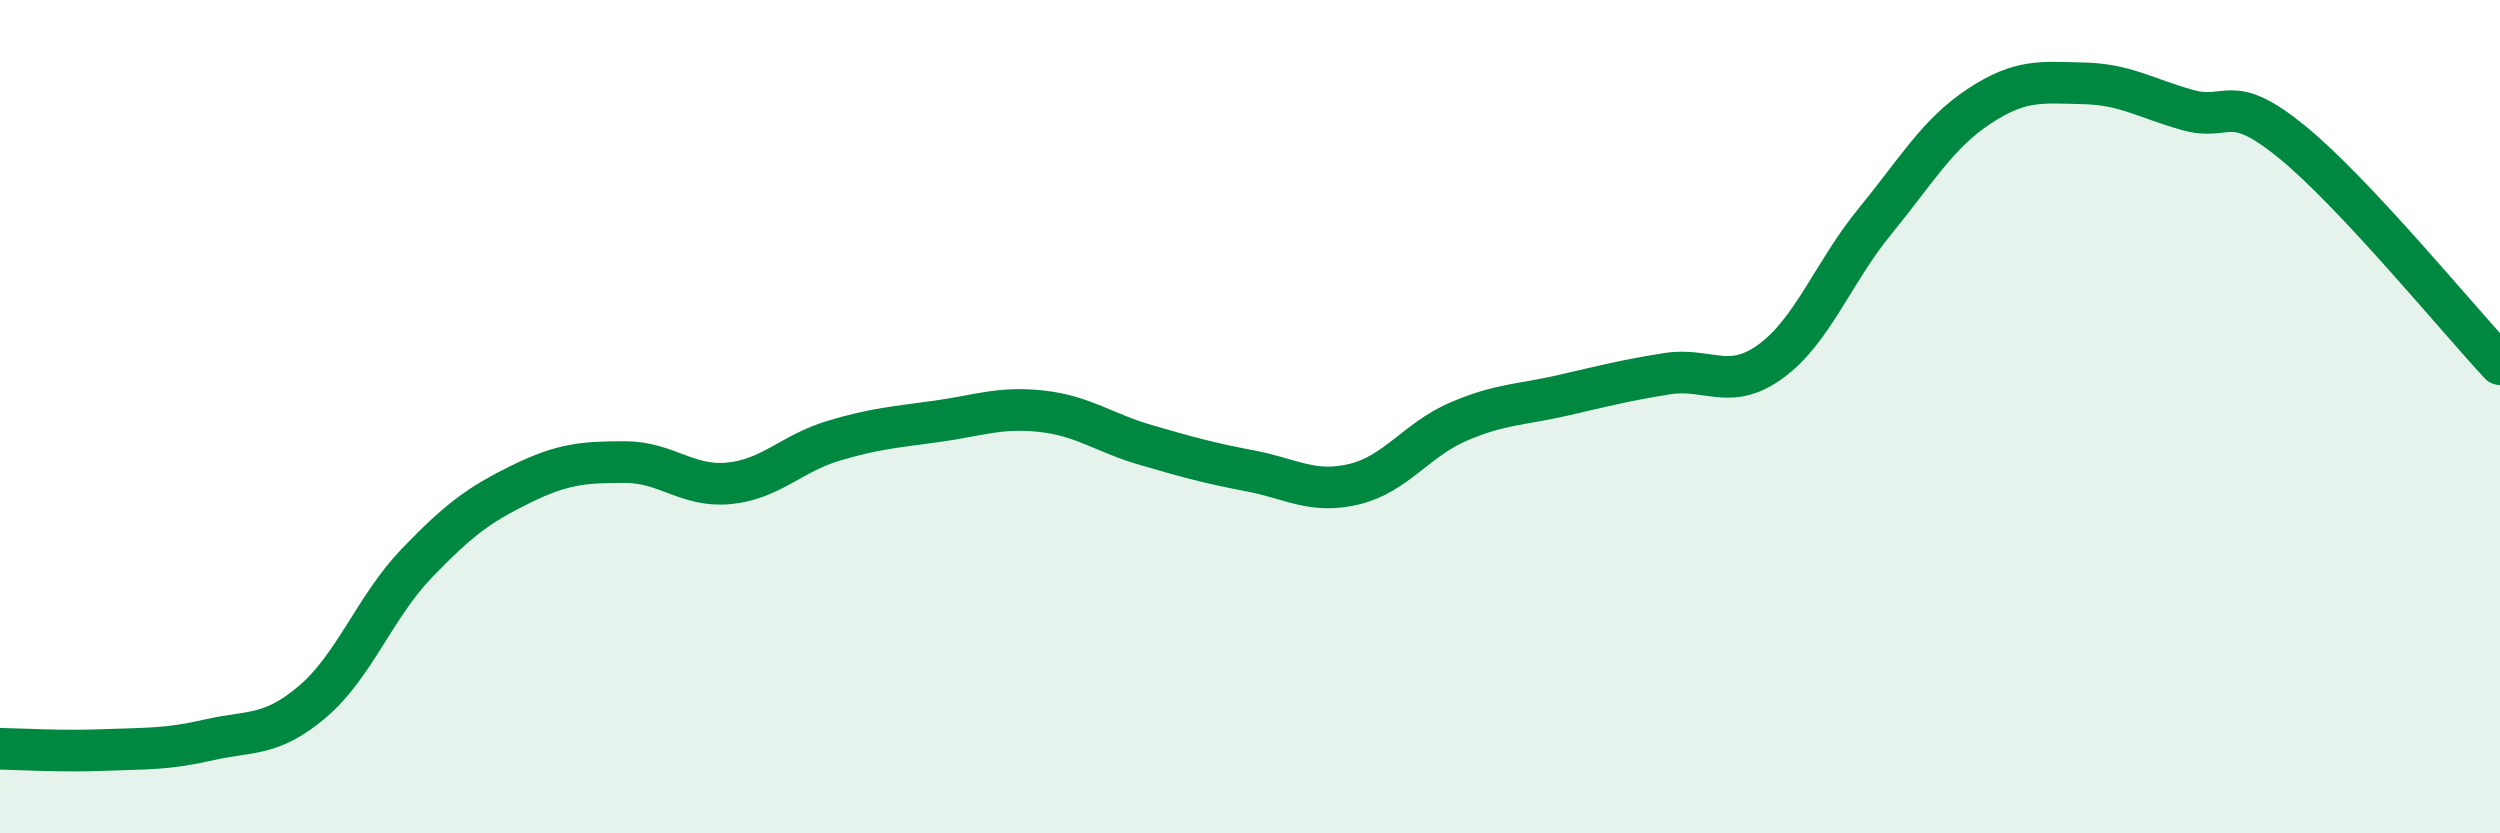
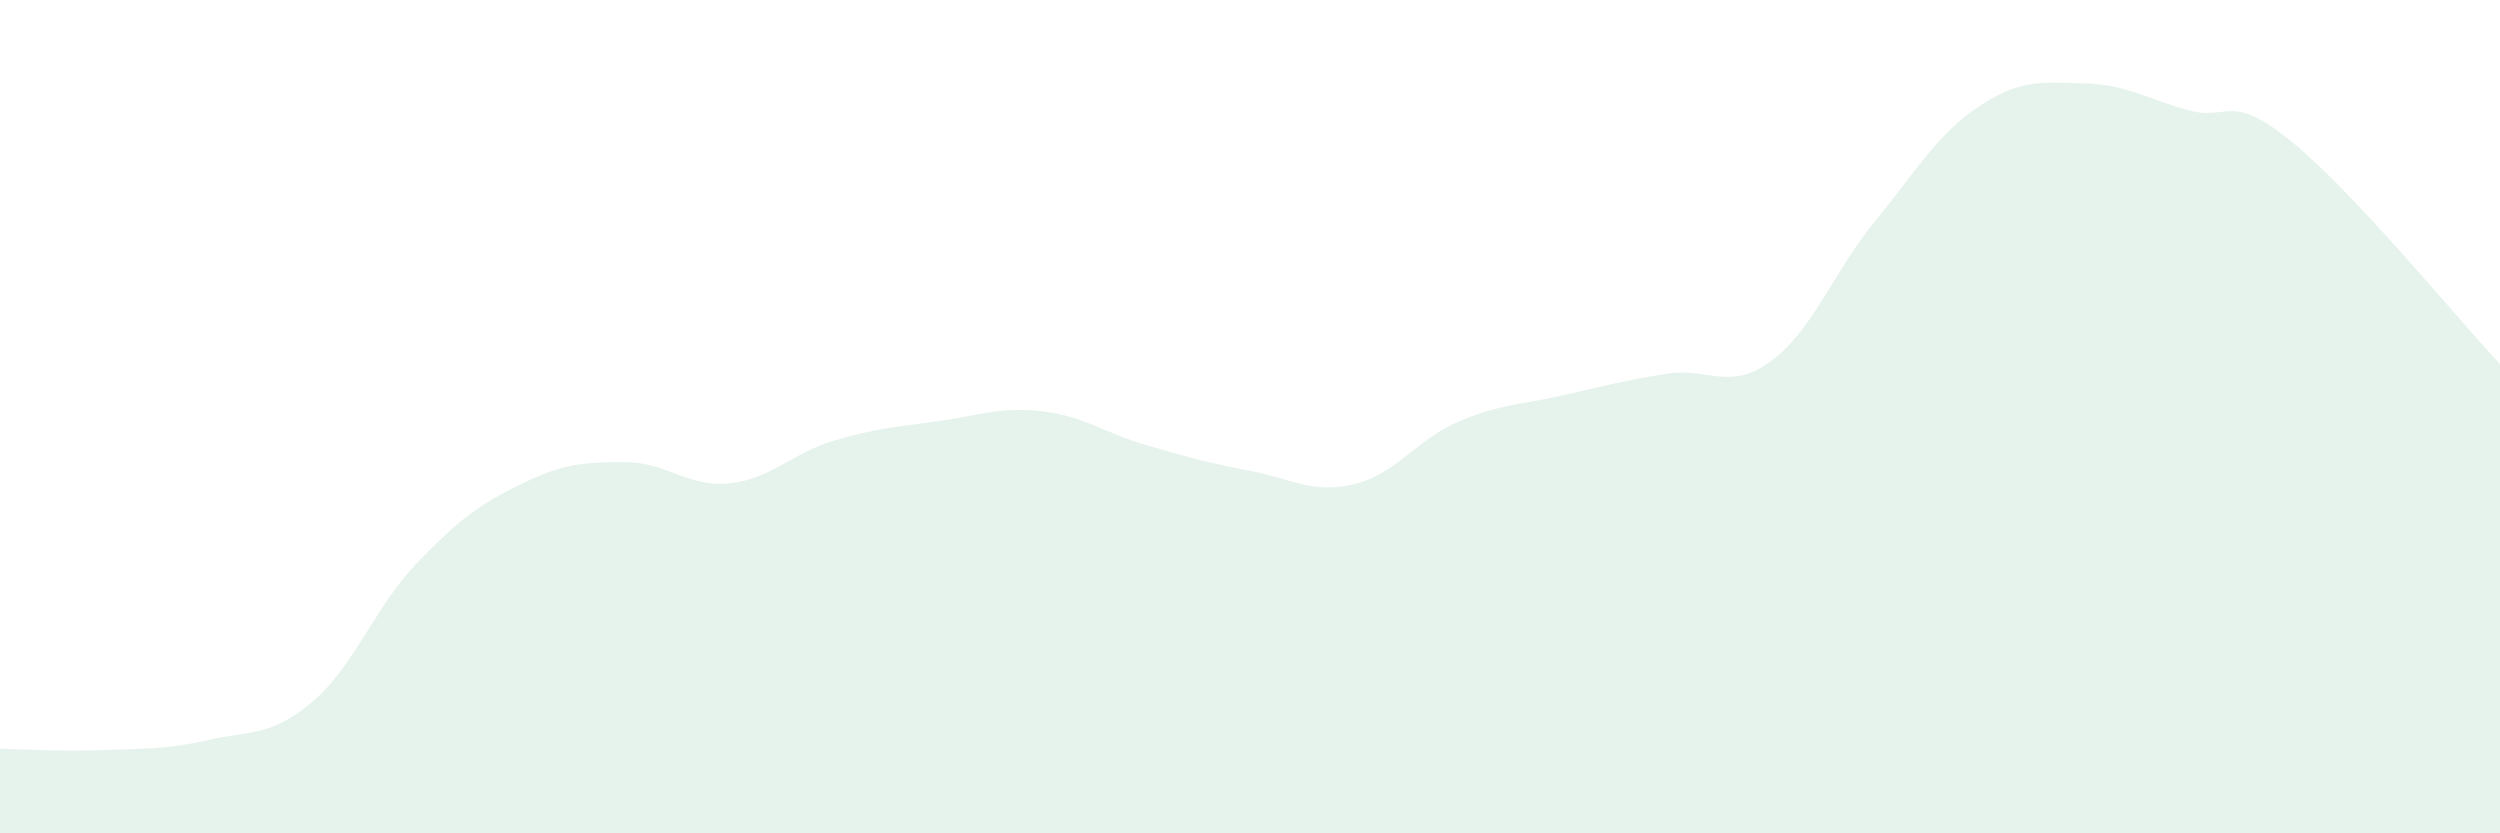
<svg xmlns="http://www.w3.org/2000/svg" width="60" height="20" viewBox="0 0 60 20">
  <path d="M 0,17.97 C 0.5,17.98 1.5,18.04 2.5,18 C 3.5,17.96 4,17.99 5,17.76 C 6,17.53 6.5,17.69 7.5,16.84 C 8.5,15.99 9,14.56 10,13.52 C 11,12.48 11.5,12.11 12.5,11.62 C 13.5,11.13 14,11.09 15,11.09 C 16,11.09 16.5,11.7 17.5,11.6 C 18.5,11.5 19,10.88 20,10.58 C 21,10.28 21.5,10.25 22.5,10.11 C 23.5,9.97 24,9.76 25,9.87 C 26,9.98 26.5,10.39 27.5,10.68 C 28.5,10.97 29,11.11 30,11.3 C 31,11.49 31.5,11.86 32.5,11.62 C 33.5,11.38 34,10.55 35,10.12 C 36,9.69 36.5,9.72 37.5,9.49 C 38.5,9.26 39,9.13 40,8.97 C 41,8.81 41.5,9.4 42.5,8.67 C 43.5,7.94 44,6.53 45,5.31 C 46,4.09 46.5,3.21 47.5,2.55 C 48.5,1.89 49,1.98 50,2 C 51,2.02 51.5,2.36 52.5,2.64 C 53.5,2.92 53.5,2.18 55,3.4 C 56.5,4.62 59,7.67 60,8.74L60 20L0 20Z" fill="#008740" opacity="0.1" stroke-linecap="round" stroke-linejoin="round" />
-   <path d="M 0,17.97 C 0.5,17.98 1.5,18.04 2.5,18 C 3.5,17.96 4,17.99 5,17.76 C 6,17.53 6.5,17.69 7.5,16.84 C 8.5,15.99 9,14.56 10,13.52 C 11,12.48 11.5,12.11 12.5,11.62 C 13.5,11.13 14,11.09 15,11.09 C 16,11.09 16.5,11.7 17.5,11.6 C 18.5,11.5 19,10.88 20,10.58 C 21,10.28 21.5,10.25 22.5,10.11 C 23.5,9.97 24,9.76 25,9.87 C 26,9.98 26.5,10.39 27.5,10.68 C 28.5,10.97 29,11.11 30,11.3 C 31,11.49 31.5,11.86 32.5,11.62 C 33.5,11.38 34,10.55 35,10.12 C 36,9.69 36.5,9.72 37.5,9.49 C 38.5,9.26 39,9.13 40,8.97 C 41,8.81 41.5,9.4 42.5,8.67 C 43.5,7.94 44,6.53 45,5.31 C 46,4.09 46.5,3.21 47.5,2.55 C 48.5,1.89 49,1.98 50,2 C 51,2.02 51.5,2.36 52.5,2.64 C 53.5,2.92 53.5,2.18 55,3.4 C 56.5,4.62 59,7.67 60,8.74" stroke="#008740" stroke-width="1" fill="none" stroke-linecap="round" stroke-linejoin="round" />
</svg>